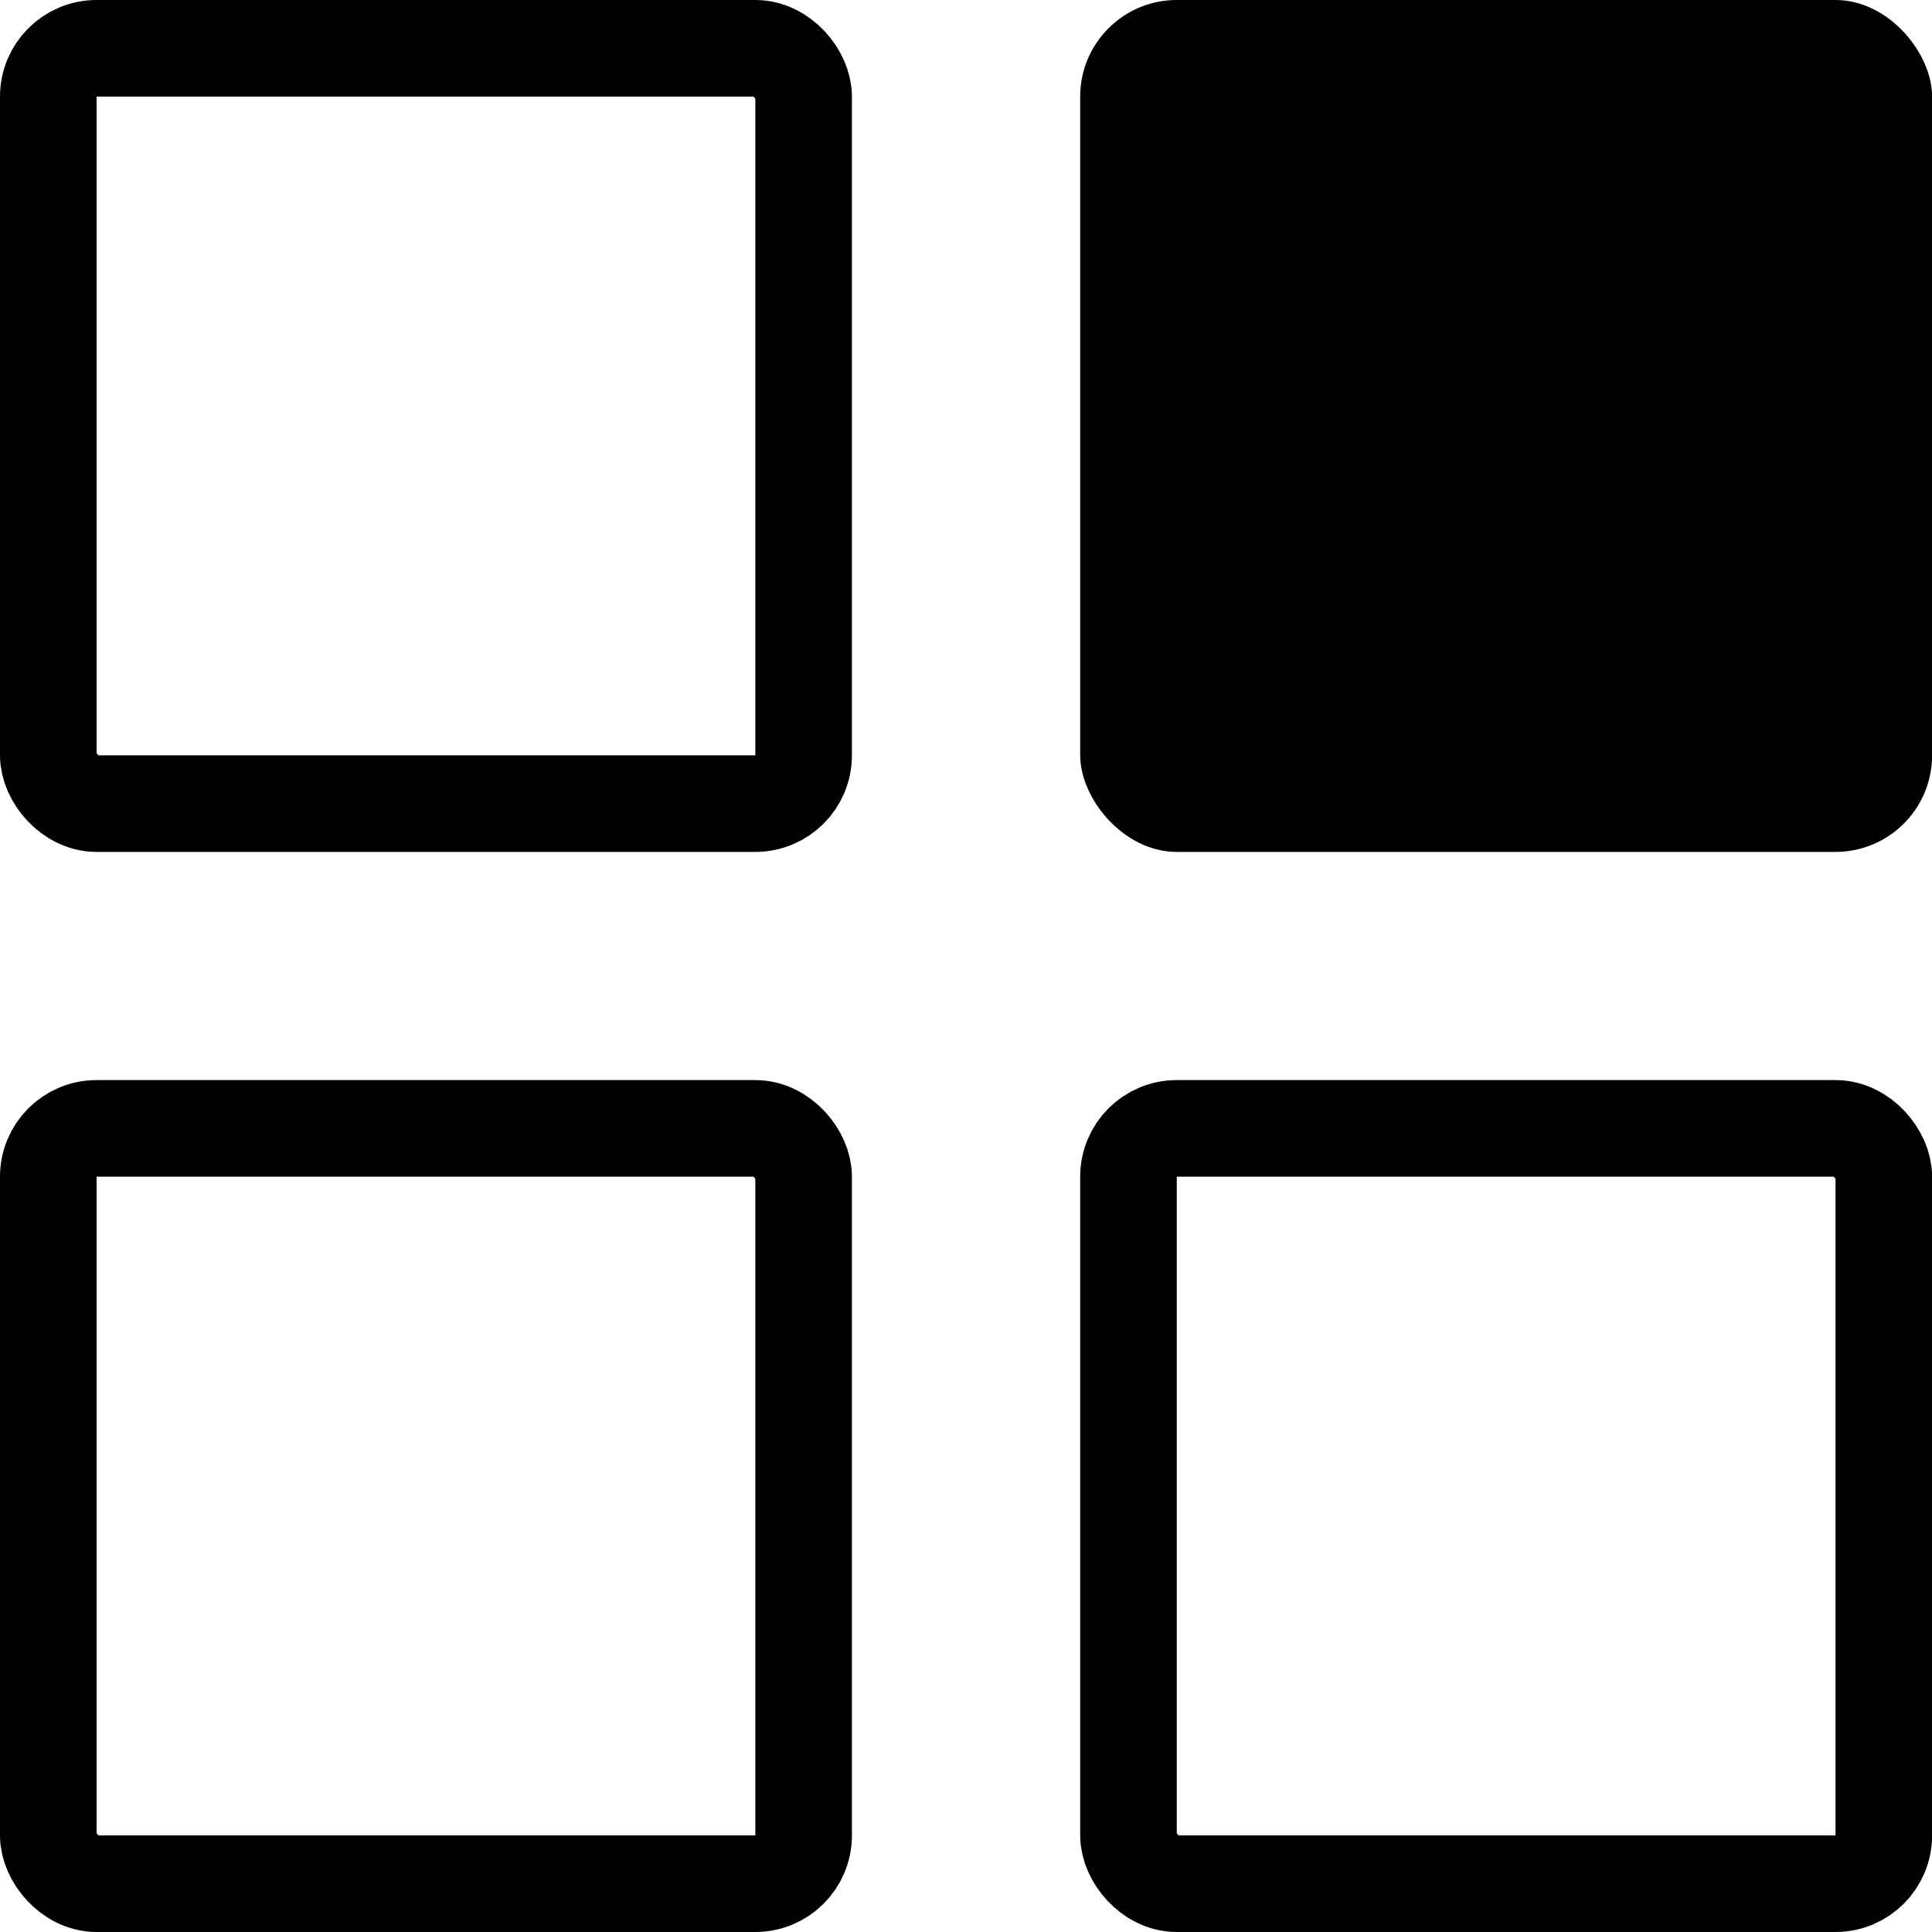
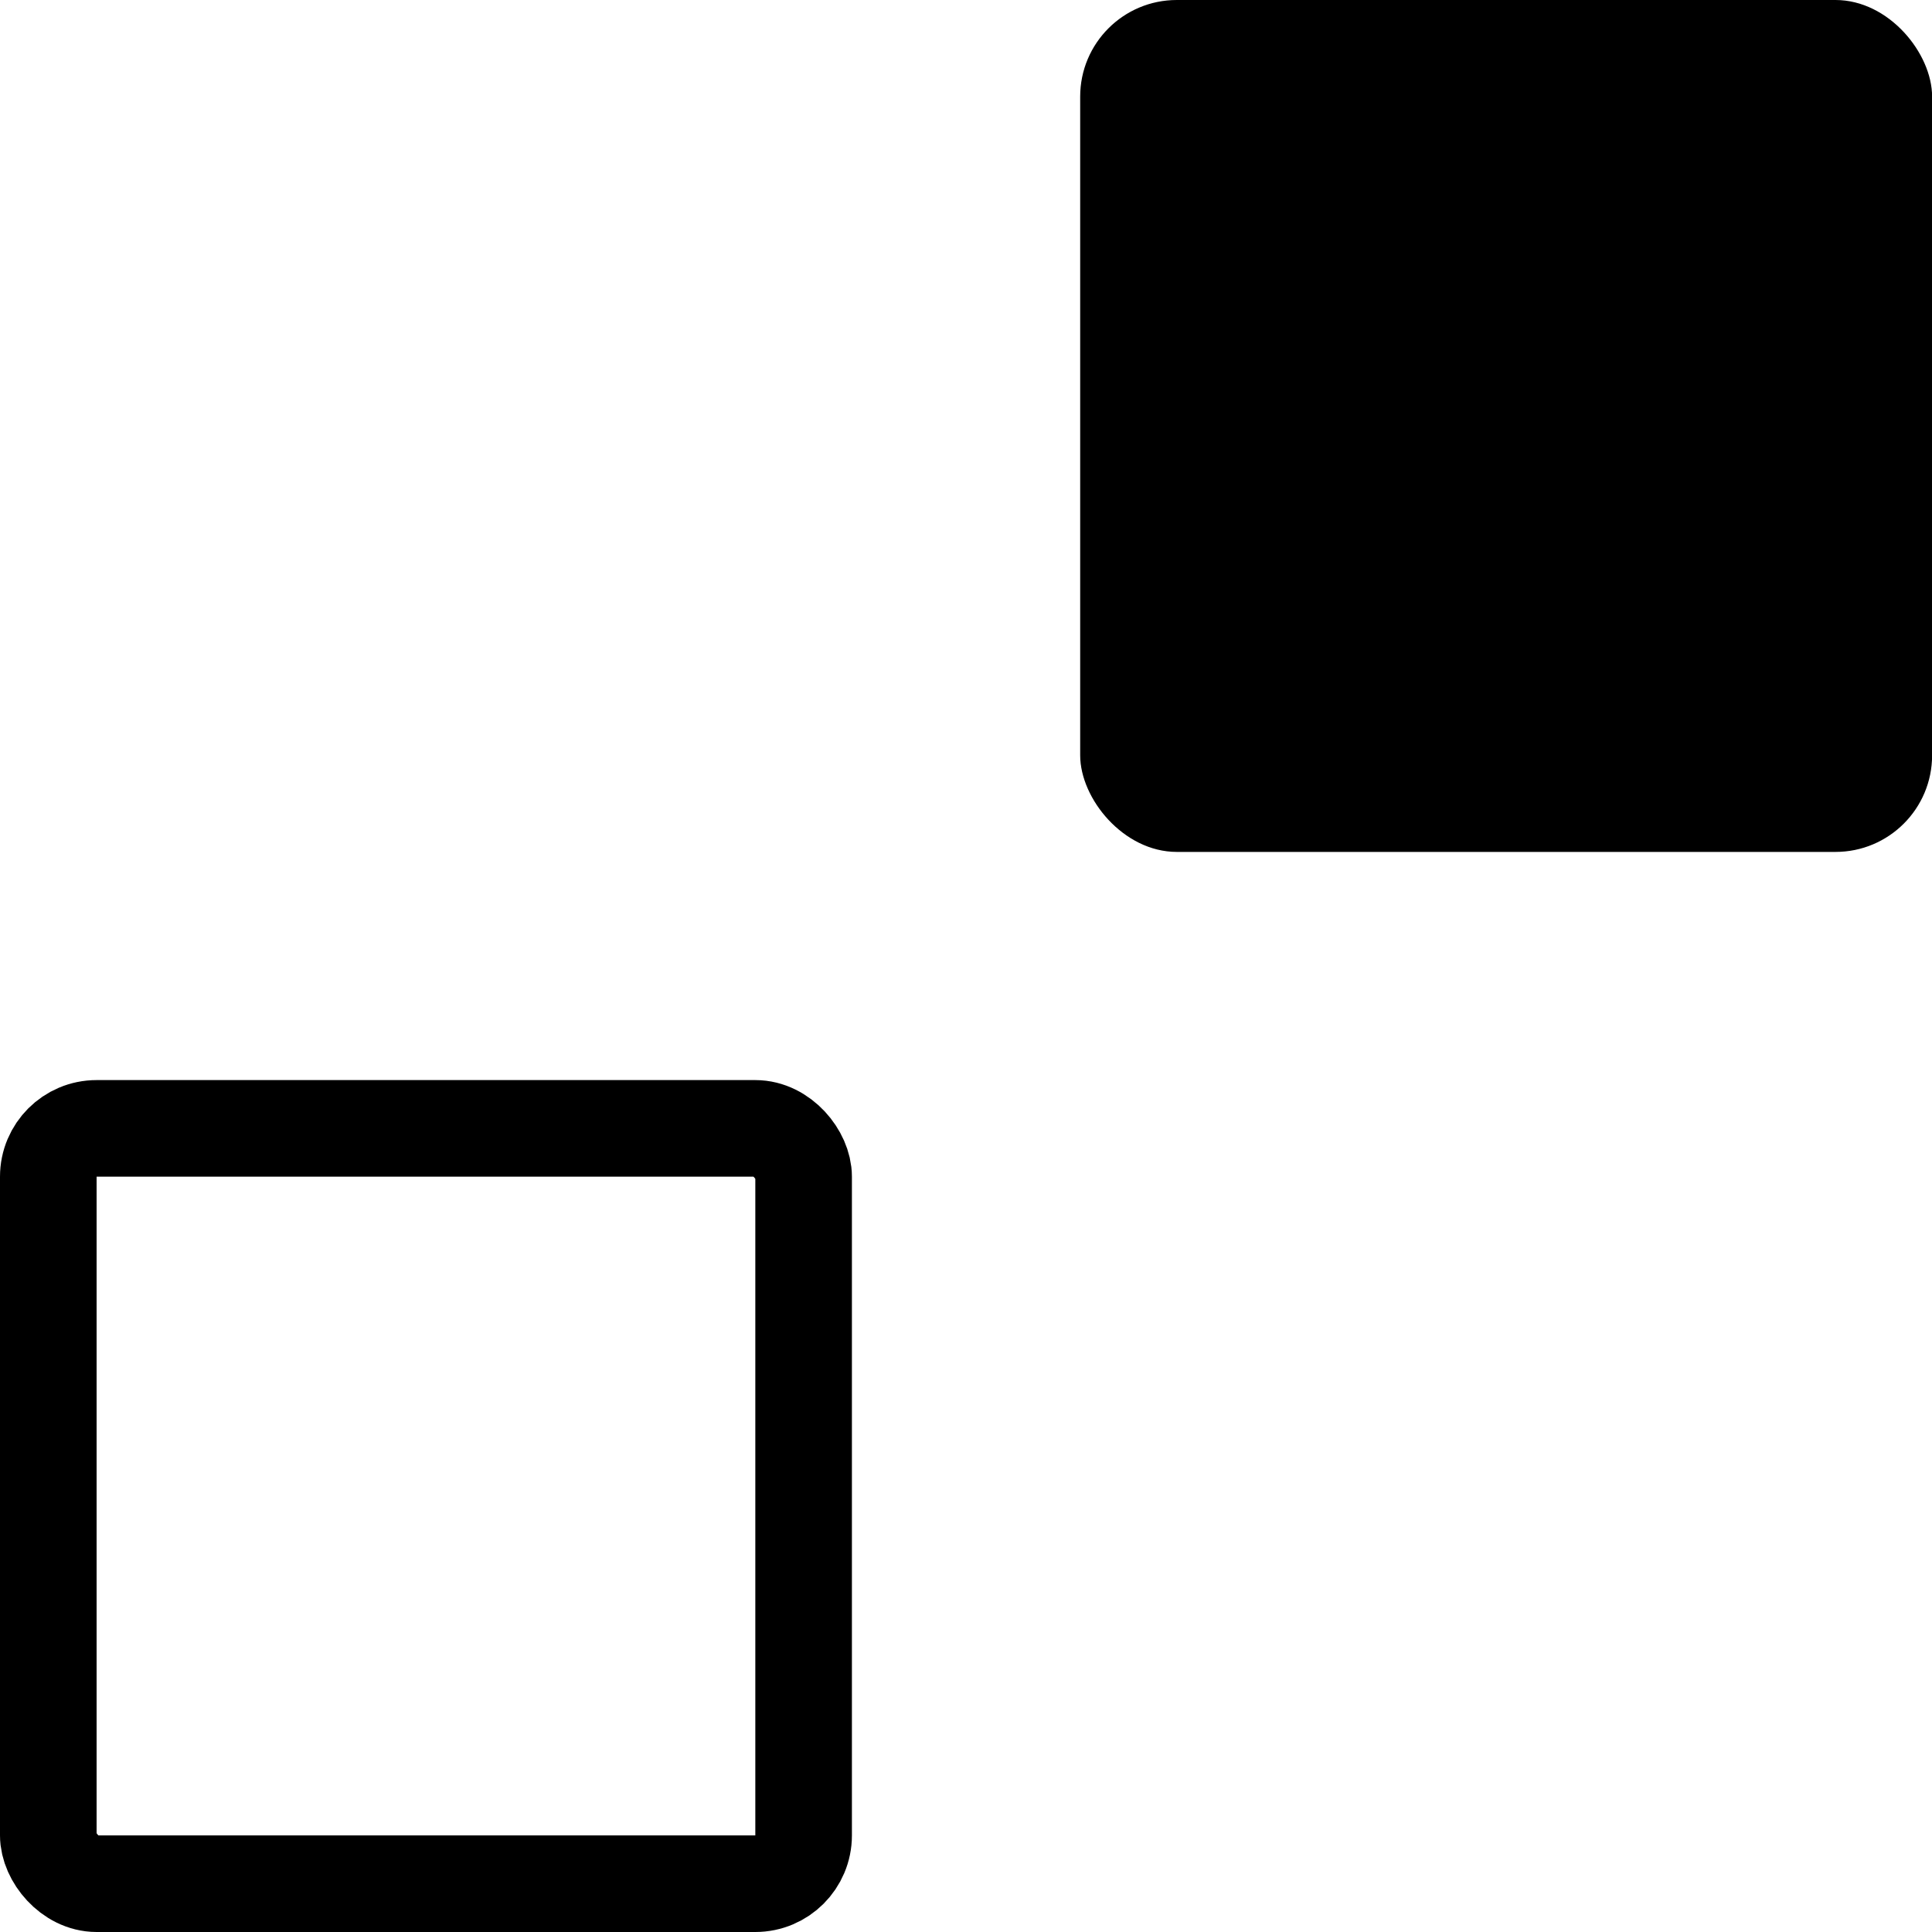
<svg xmlns="http://www.w3.org/2000/svg" width="20" height="20" viewBox="0 0 20 20" fill="none">
-   <rect x="0.5" y="0.5" width="7.819" height="7.819" rx="0.5" stroke="black" />
  <rect x="11.182" width="8.819" height="8.819" rx="1" fill="black" />
-   <rect x="11.682" y="11.681" width="7.819" height="7.819" rx="0.5" stroke="black" />
  <rect x="0.5" y="11.681" width="7.819" height="7.819" rx="0.5" stroke="black" />
</svg>